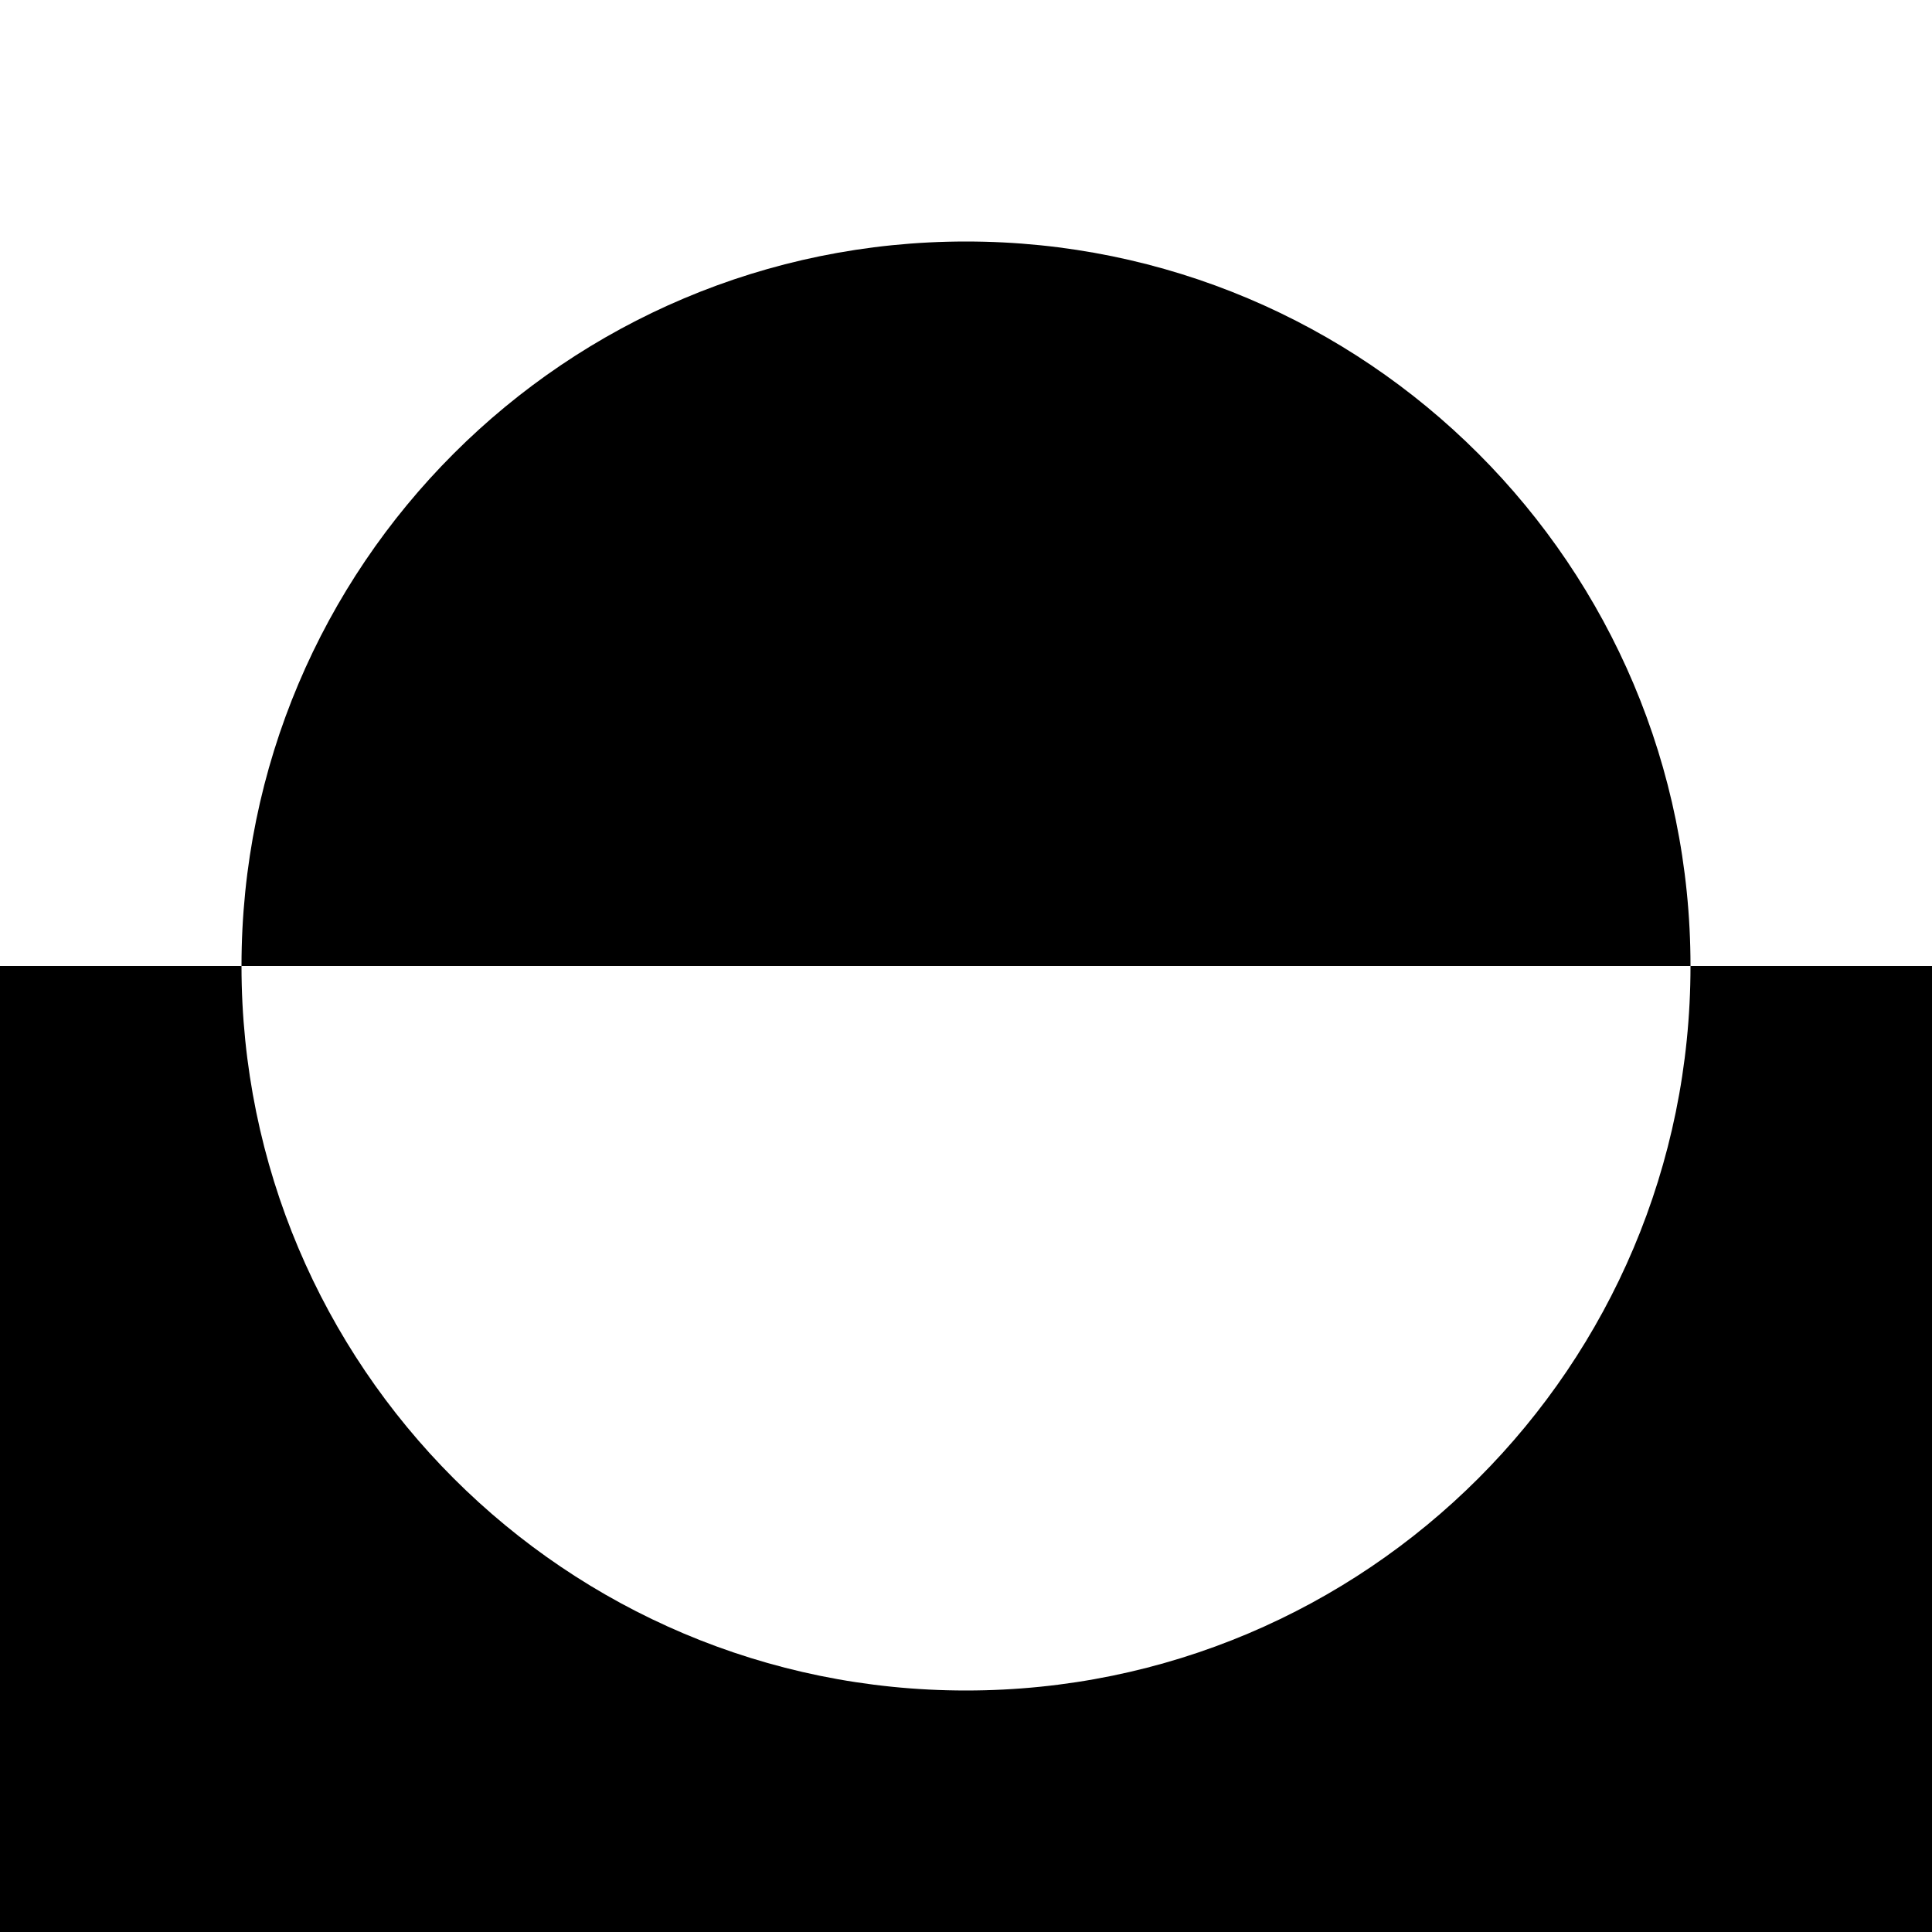
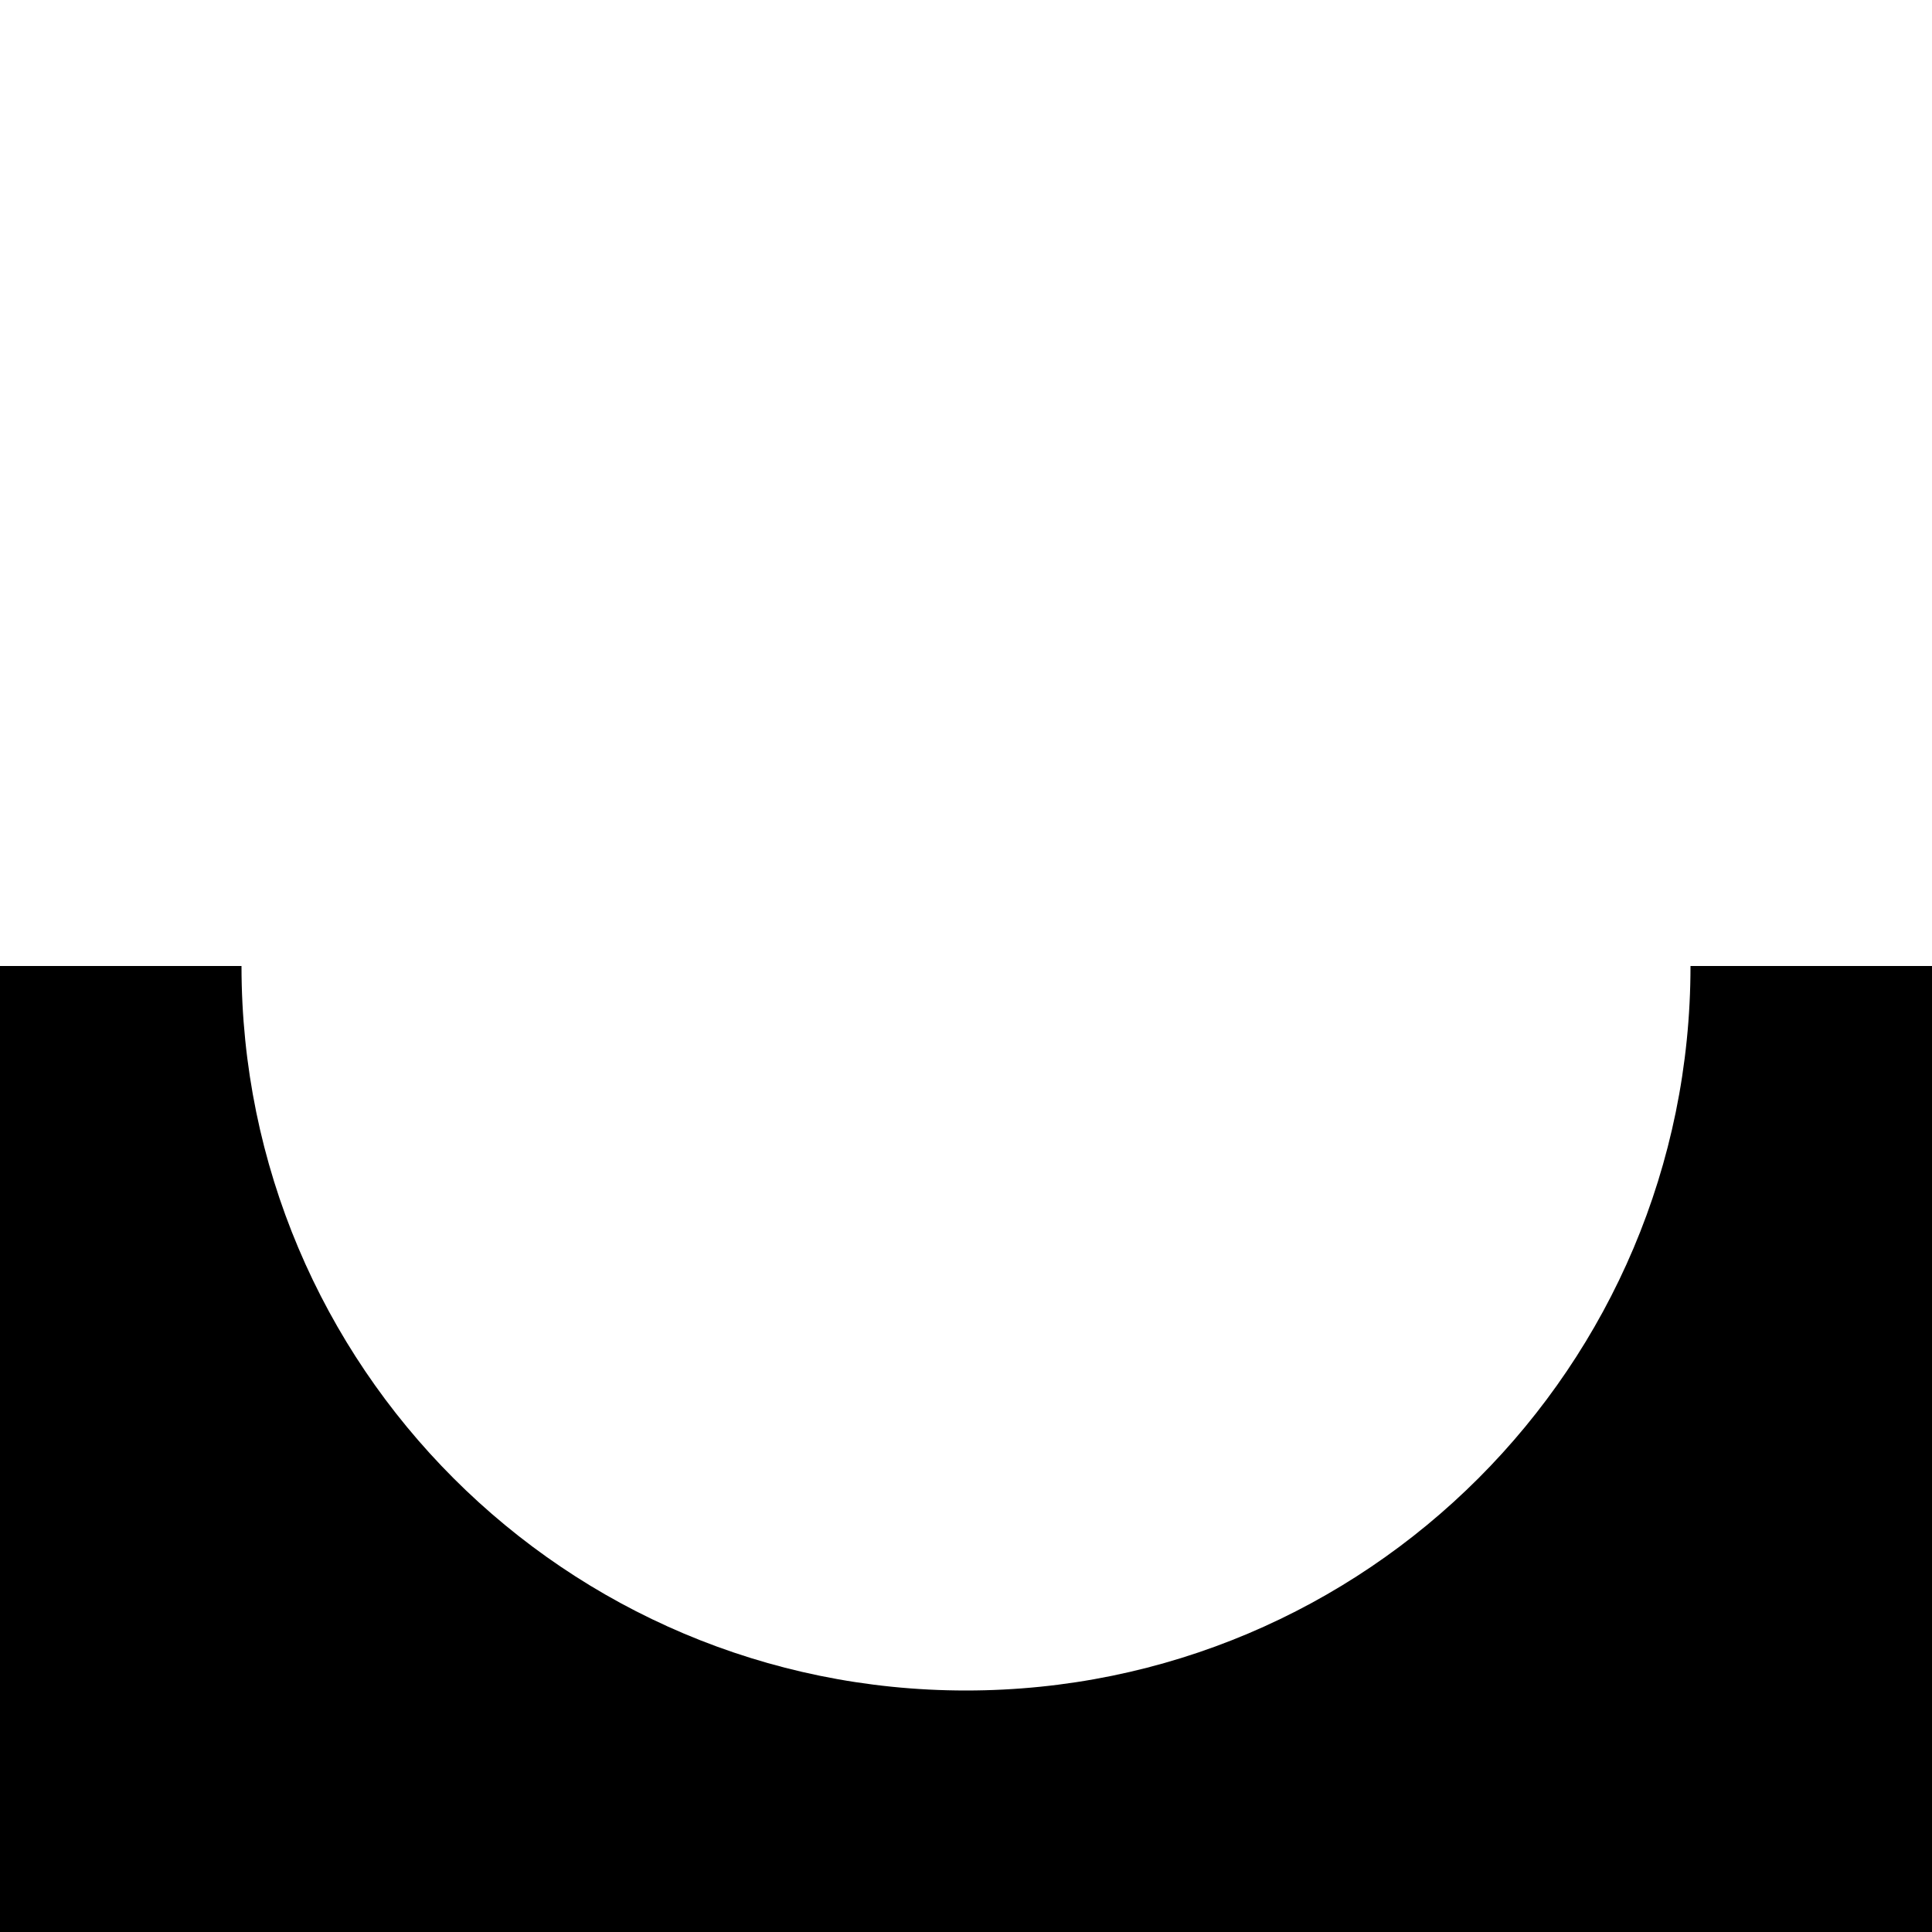
<svg xmlns="http://www.w3.org/2000/svg" width="32" height="32" fill="#000" viewBox="0 0 32 32">
  <path d="M28 16C28 22.63 22.63 28 16 28C9.37 28 4 22.63 4 16H0V32H32V16H28Z" />
-   <path d="M16 4C9.37 4 4 9.37 4 16H28C28 9.37 22.63 4 16 4Z" />
</svg>